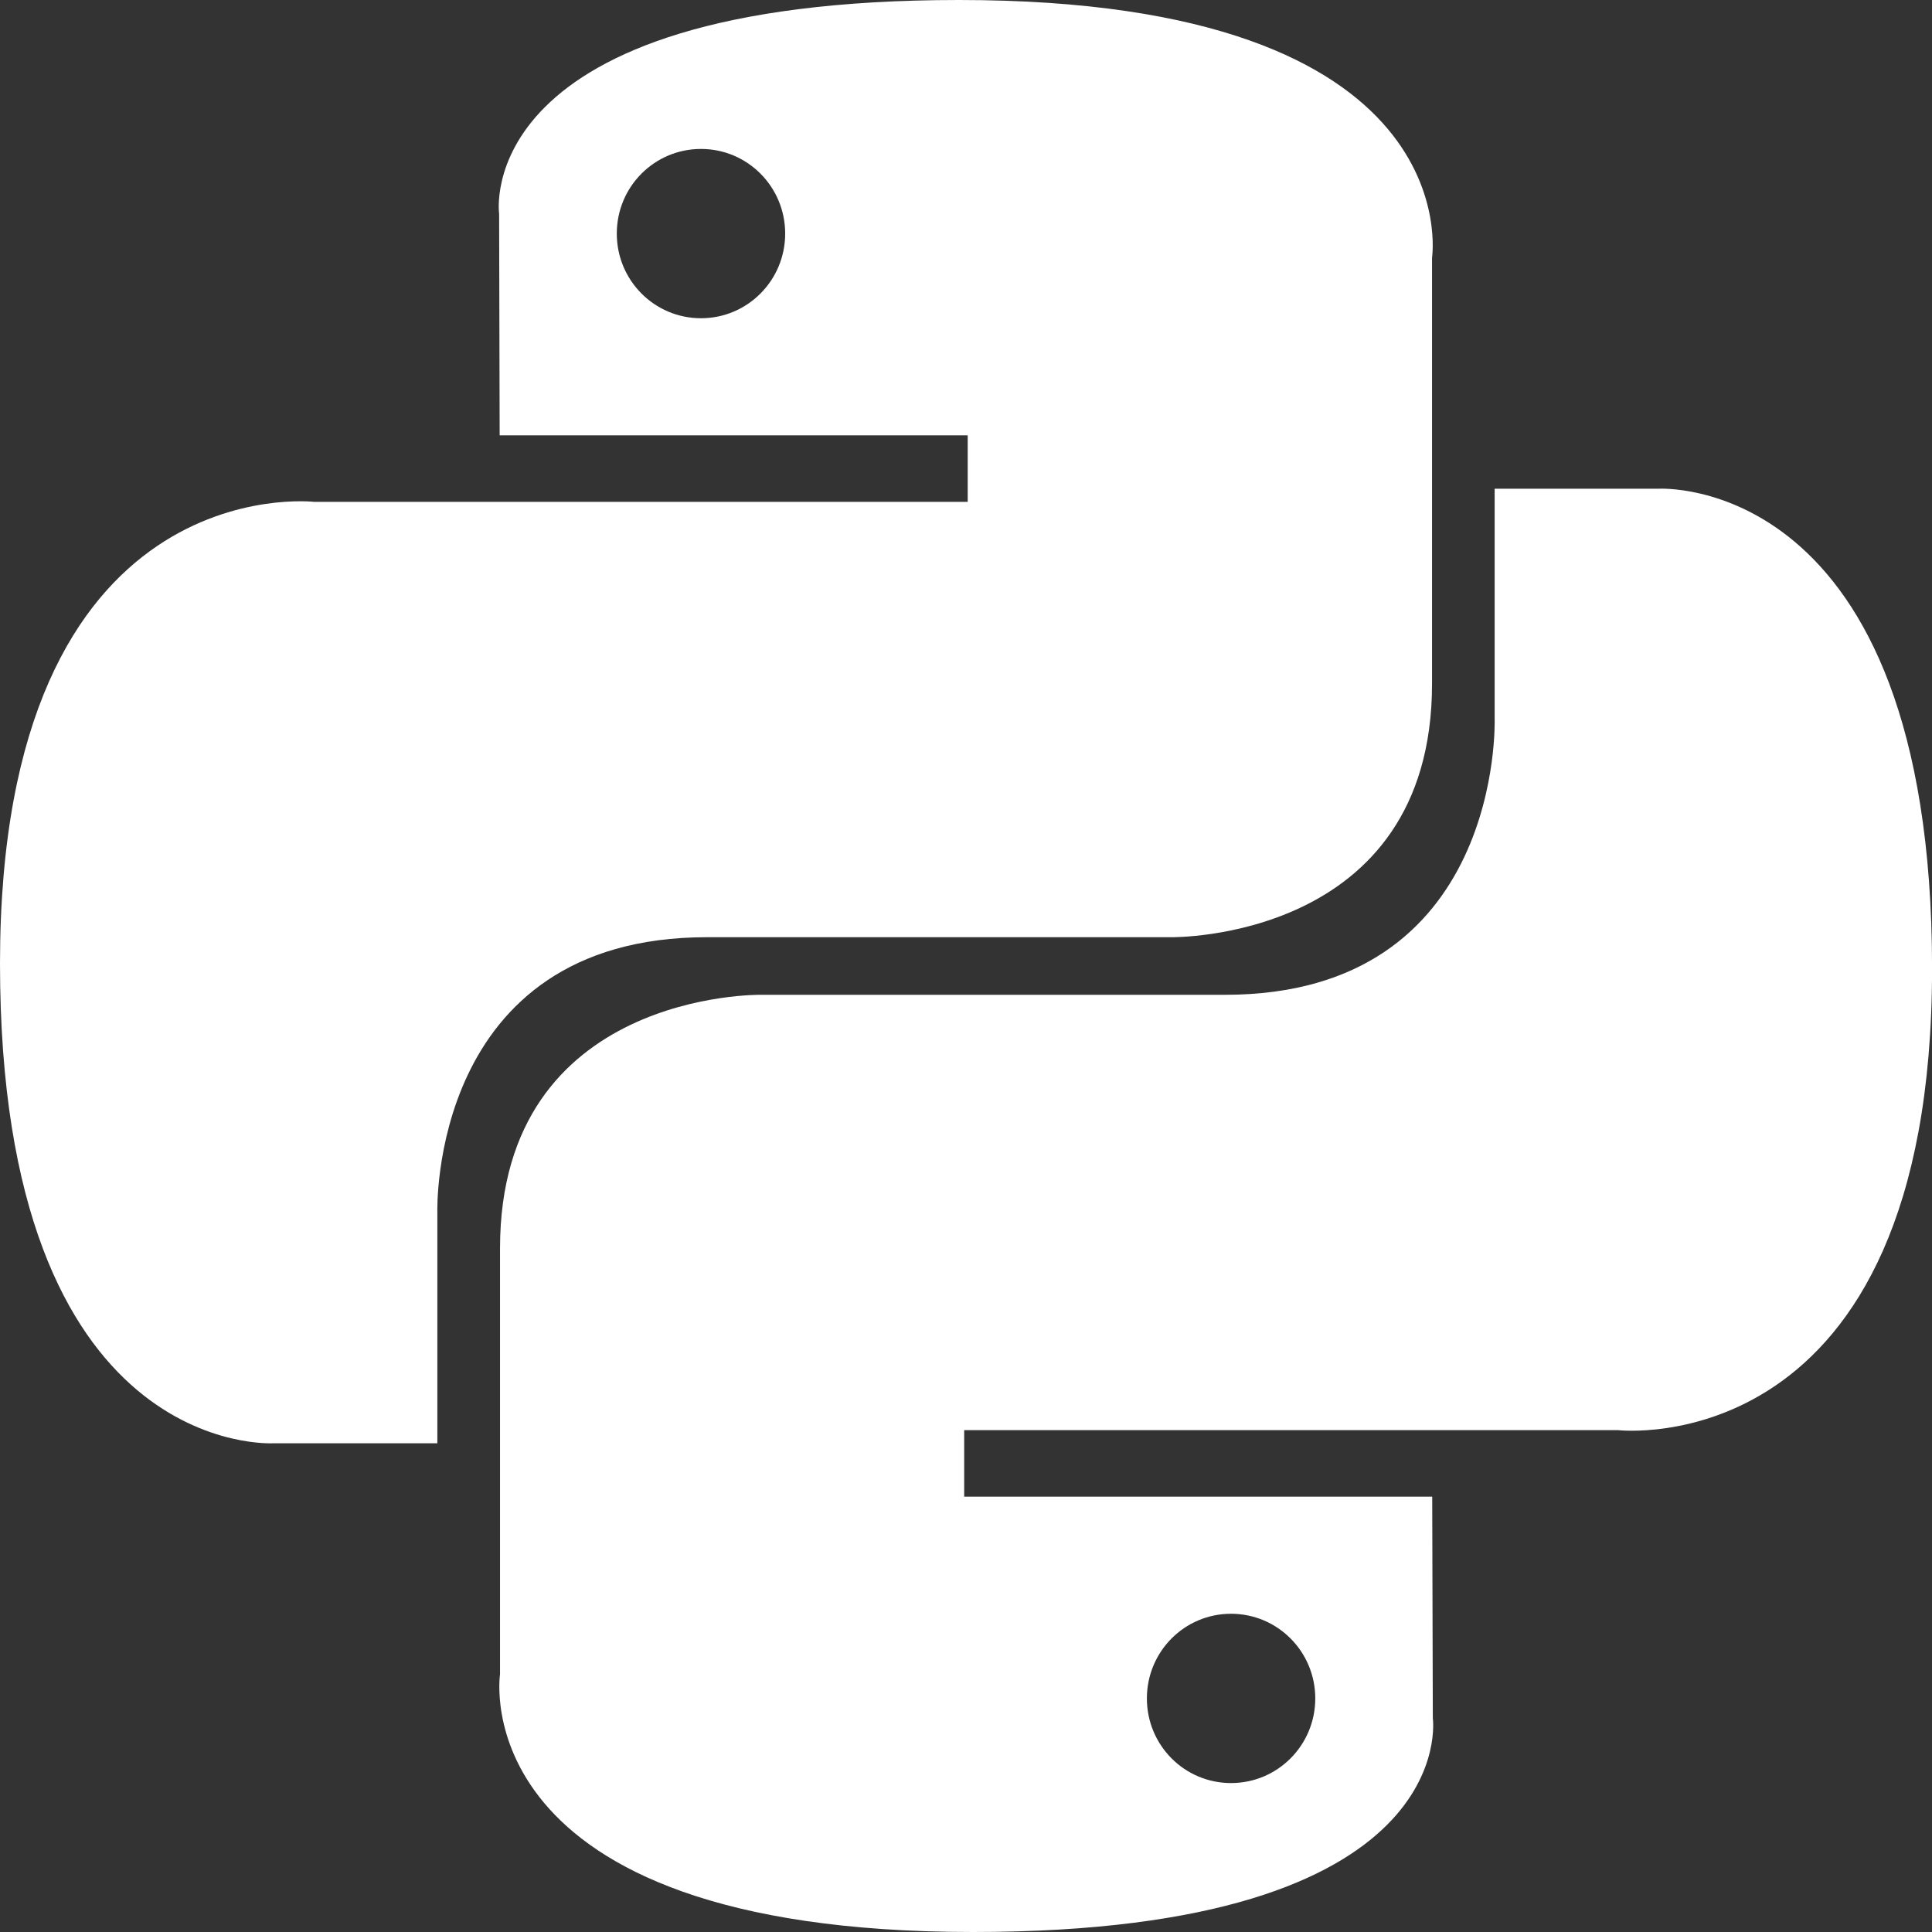
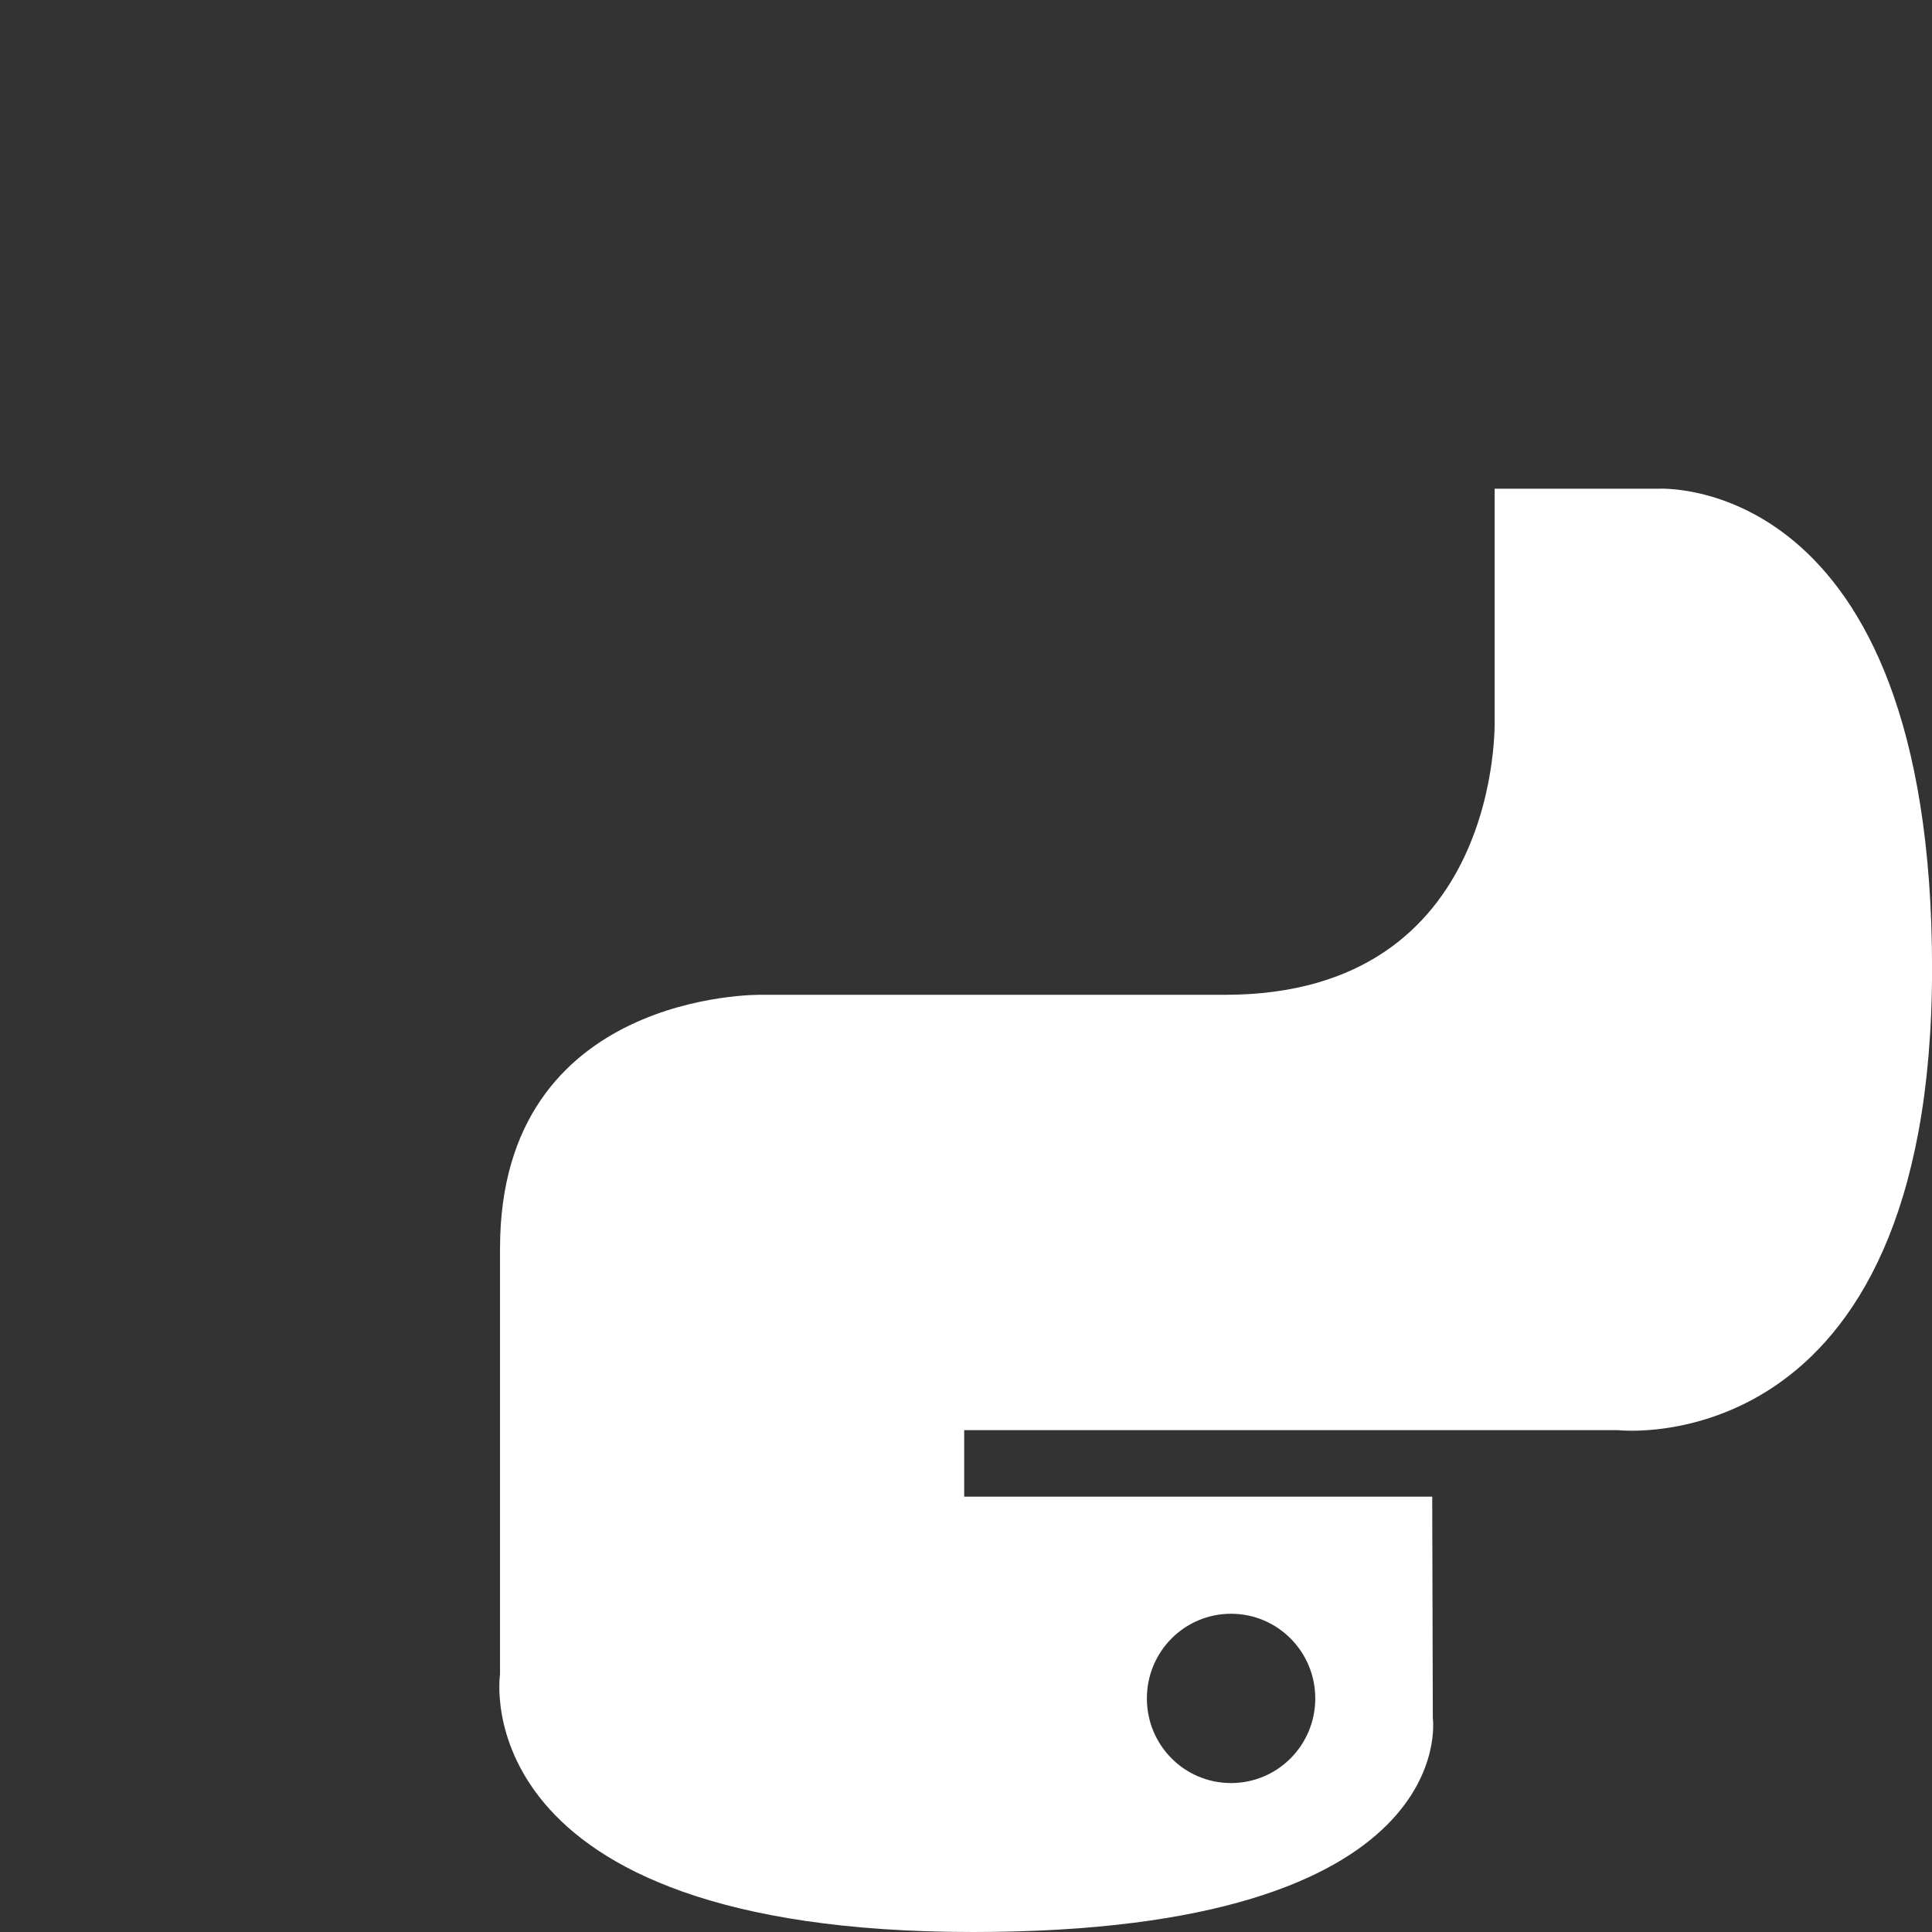
<svg xmlns="http://www.w3.org/2000/svg" width="32" height="32" viewBox="0 0 32 32" fill="none">
  <rect x="0" y="0" width="32" height="32" fill="#333333" stroke="none" />
  <g clip-path="url(#clip0_137_393)">
-     <path d="M15.885 0C7.76 0 8.267 3.541 8.267 3.541L8.276 7.211H16.028V8.312H5.2C5.2 8.312 0 7.719 0 15.959C0 24.199 4.537 23.905 4.537 23.905H7.244V20.083C7.244 20.083 7.099 15.523 11.711 15.523H19.399C19.399 15.523 23.719 15.592 23.719 11.325V4.269C23.719 4.269 24.373 0 15.884 0H15.885ZM11.611 2.467C12.381 2.467 13.005 3.093 13.005 3.869C13.005 4.644 12.381 5.271 11.611 5.271C10.839 5.271 10.216 4.644 10.216 3.869C10.216 3.093 10.839 2.467 11.611 2.467Z" fill="white" />
    <path d="M16.116 32C24.238 32 23.732 28.459 23.732 28.459L23.722 24.789H15.97V23.688H26.801C26.801 23.688 32.001 24.281 32.001 16.041C32.001 7.801 27.462 8.095 27.462 8.095H24.756V11.917C24.756 11.917 24.901 16.477 20.289 16.477H12.602C12.602 16.477 8.282 16.408 8.282 20.675V27.731C8.282 27.731 7.626 32 16.116 32ZM20.39 29.533C19.618 29.533 18.996 28.907 18.996 28.131C18.996 27.356 19.618 26.729 20.39 26.729C21.161 26.729 21.785 27.356 21.785 28.131C21.785 28.907 21.161 29.533 20.39 29.533Z" fill="white" />
  </g>
  <defs>
    <clipPath id="clip0_137_393">
      <rect width="32" height="32" fill="white" />
    </clipPath>
  </defs>
</svg>